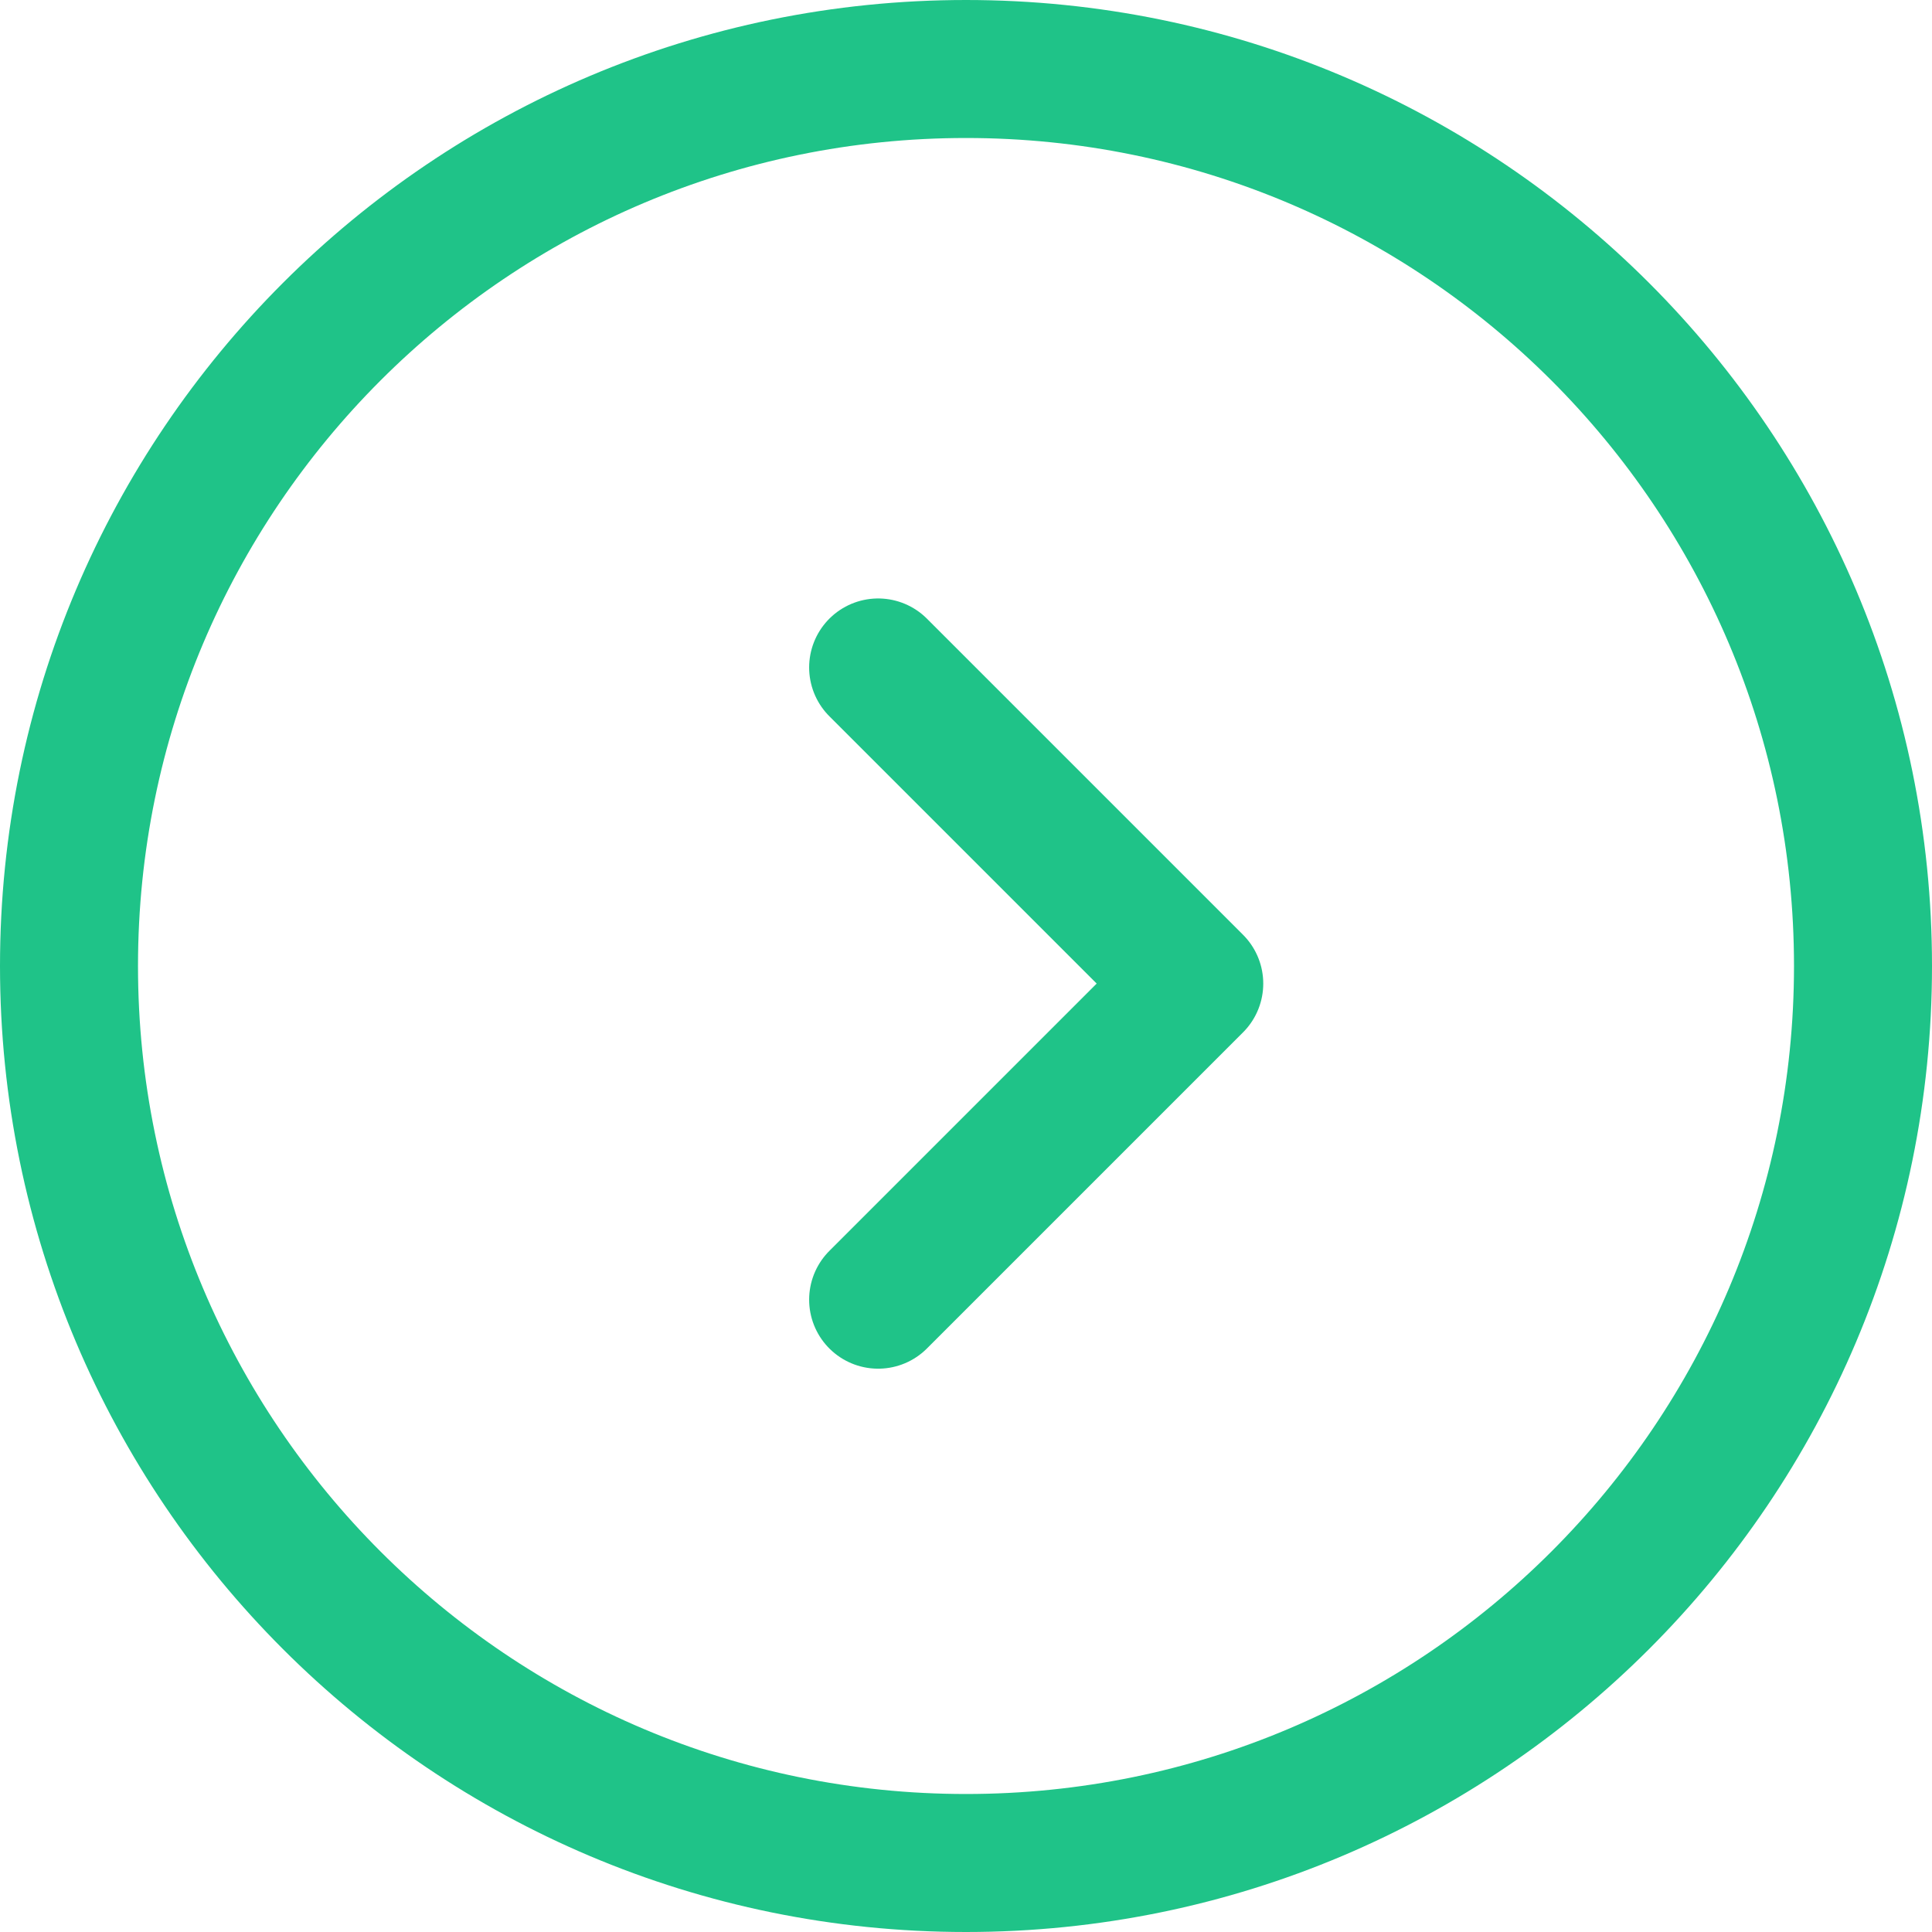
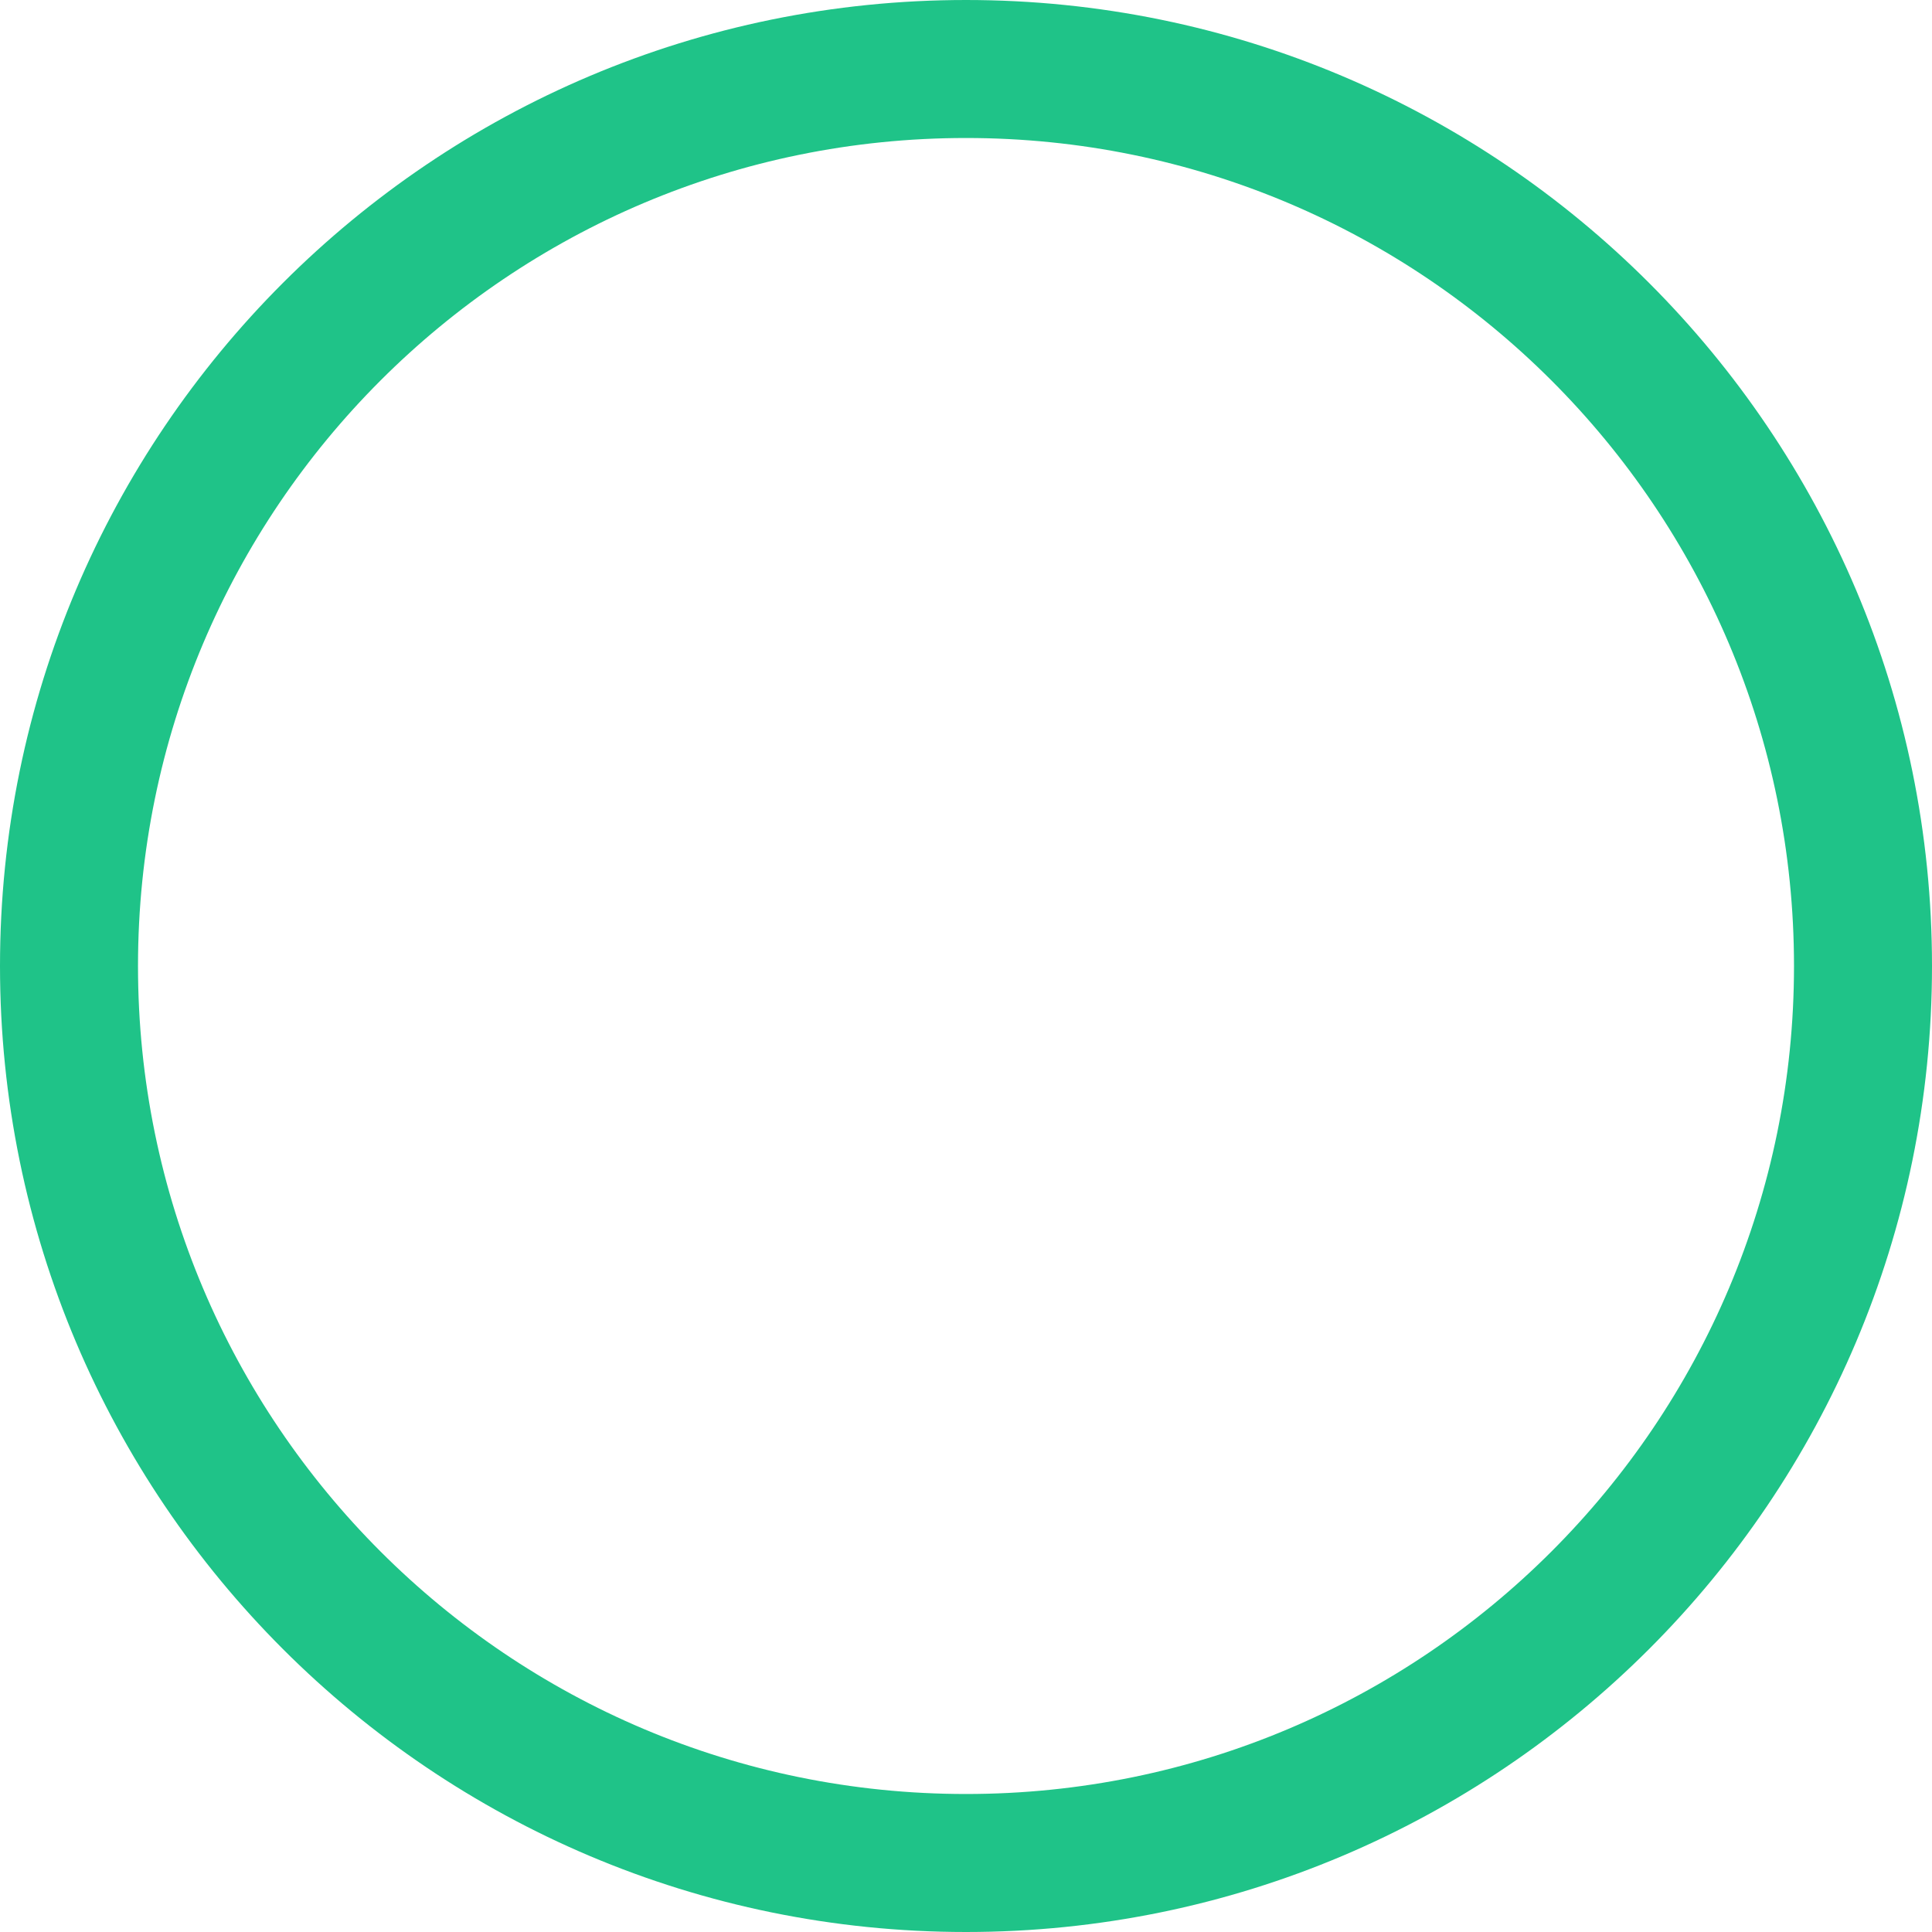
<svg xmlns="http://www.w3.org/2000/svg" width="21" height="21" viewBox="0 0 21 21" fill="none">
  <g clip-path="url(#clip0_269_7451)">
-     <path d="M9.545 7.255L12.981 10.691L9.545 14.127" stroke="#1FC388" stroke-width="1.5" stroke-linecap="round" stroke-linejoin="round" />
    <path d="M10.5 0.75C15.885 0.75 20.25 5.115 20.25 10.5C20.25 15.885 15.885 20.25 10.5 20.25C5.115 20.25 0.75 15.885 0.75 10.5C0.75 5.115 5.115 0.75 10.5 0.75Z" stroke="#1FC388" stroke-width="1.5" />
  </g>
  <defs>
    <clipPath id="clip0_269_7451">
      <rect width="21" height="21" fill="white" />
    </clipPath>
  </defs>
</svg>